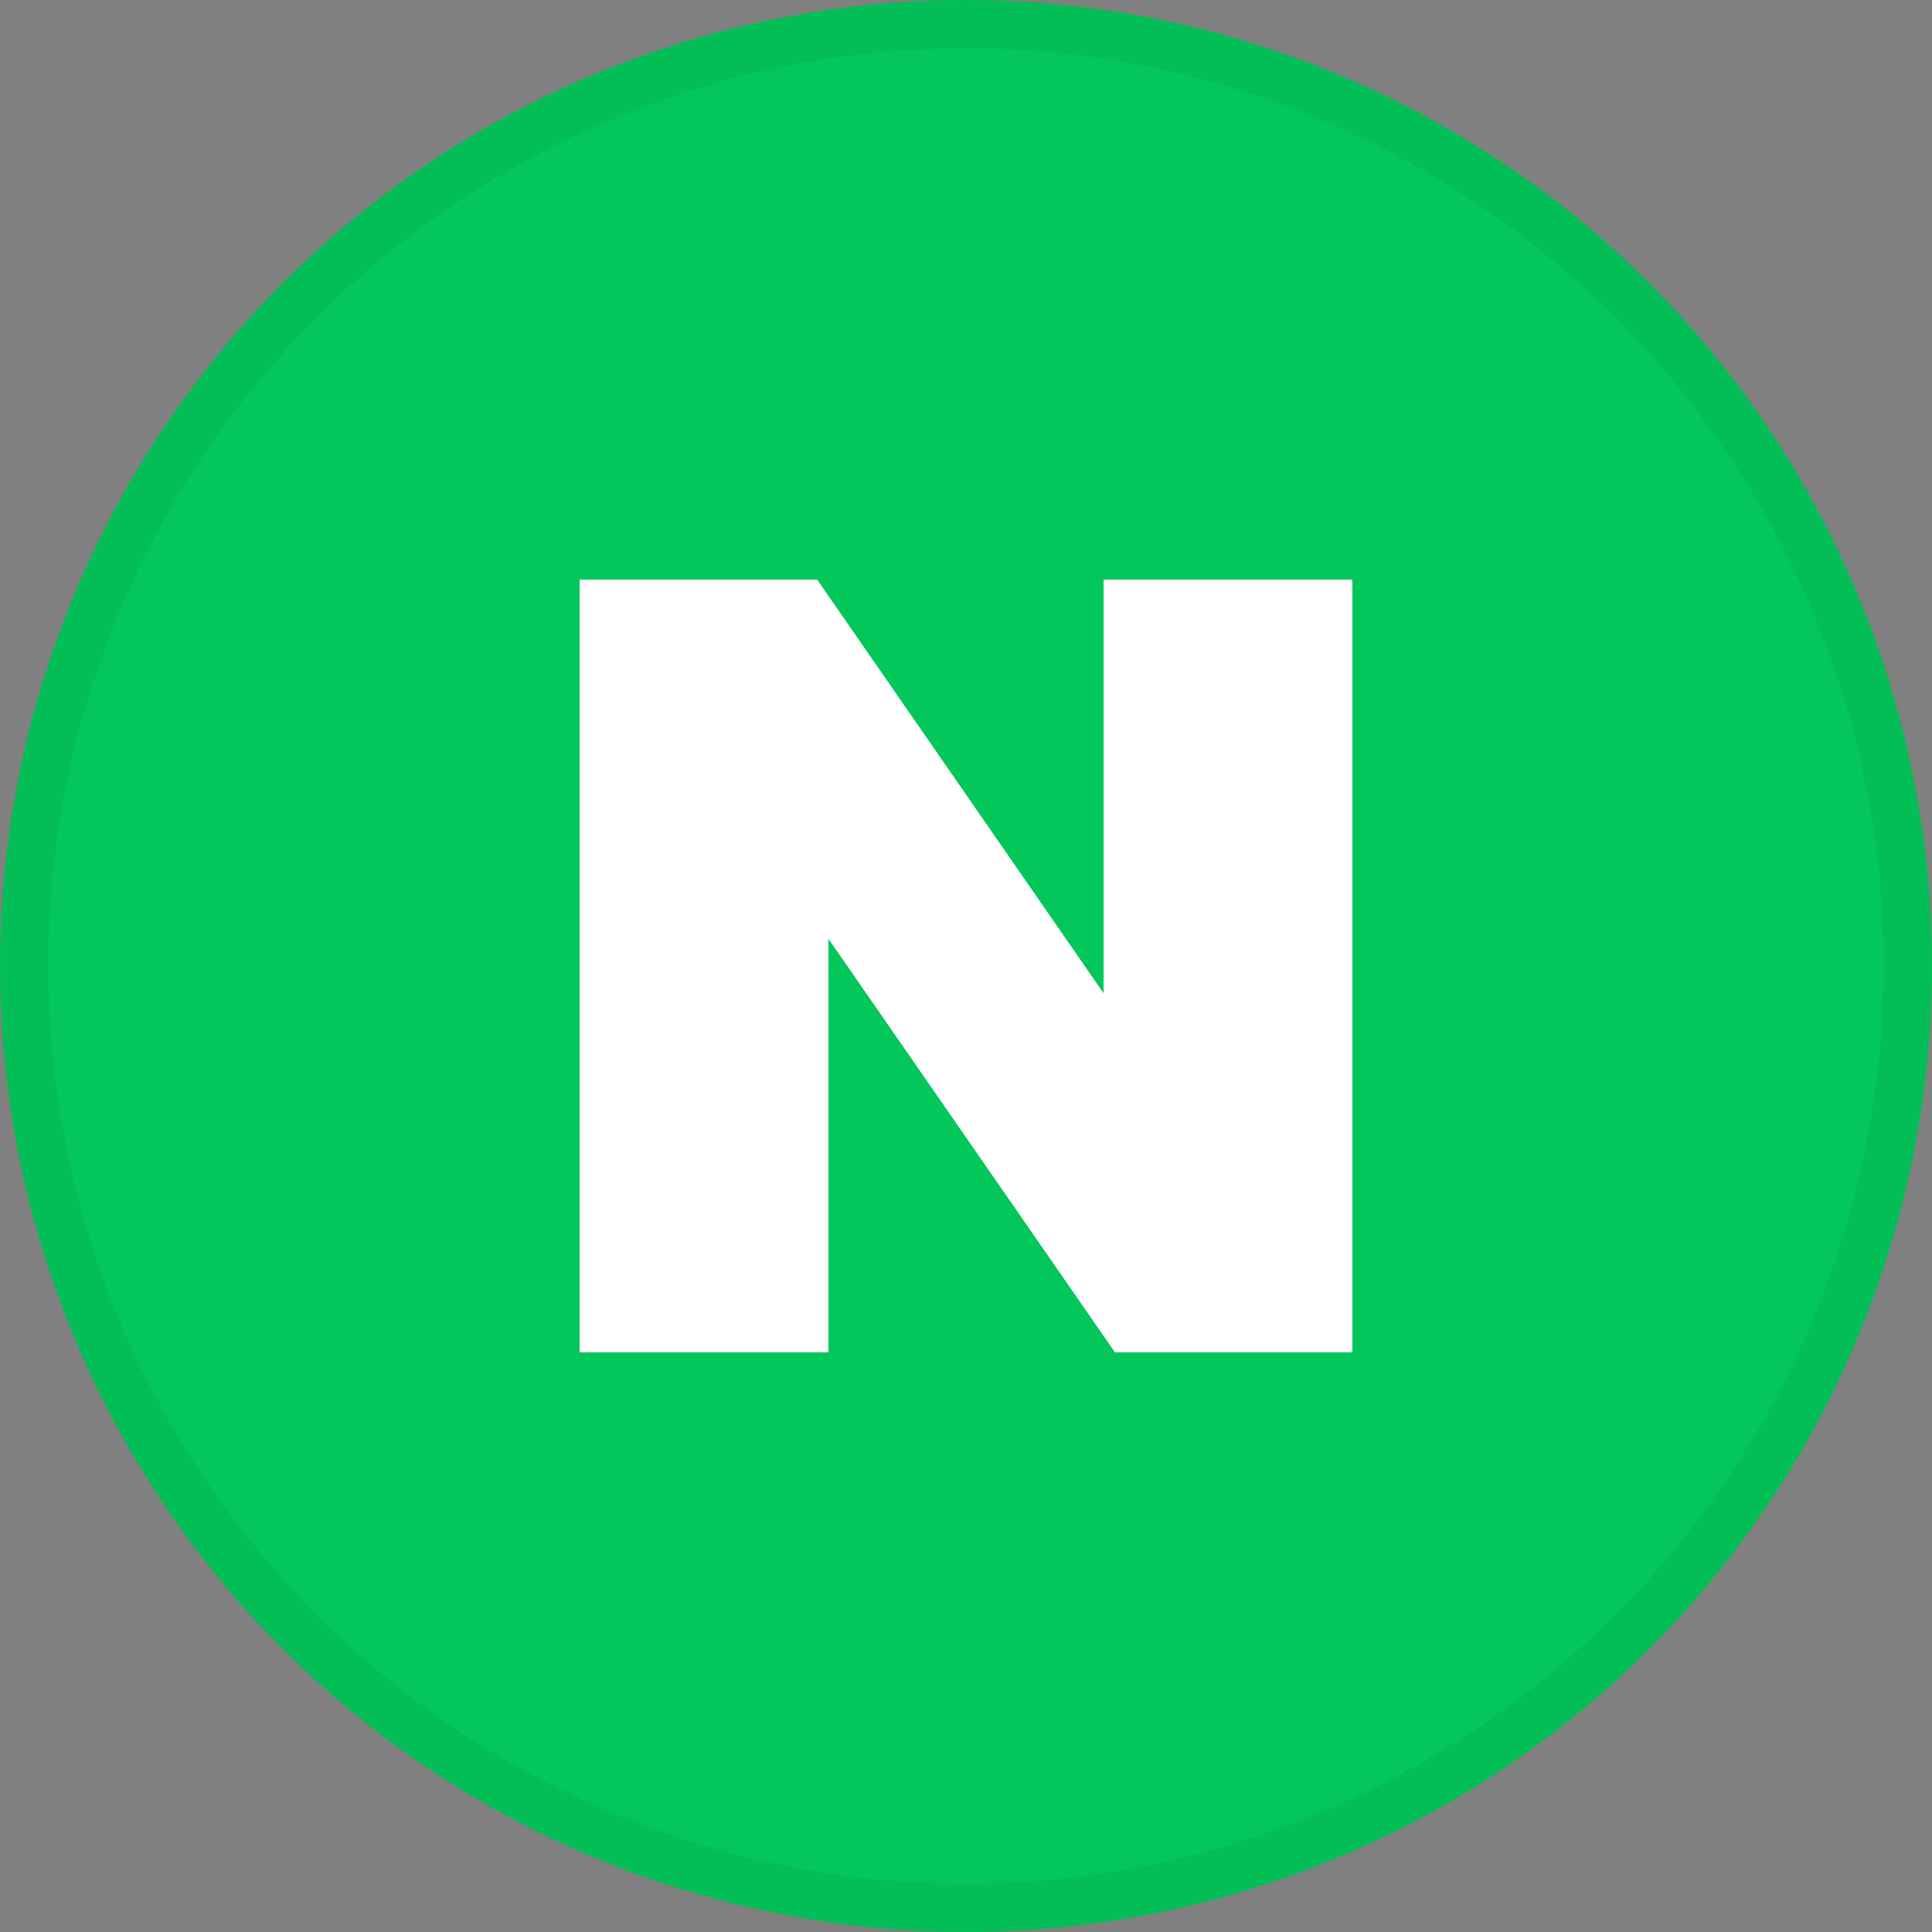
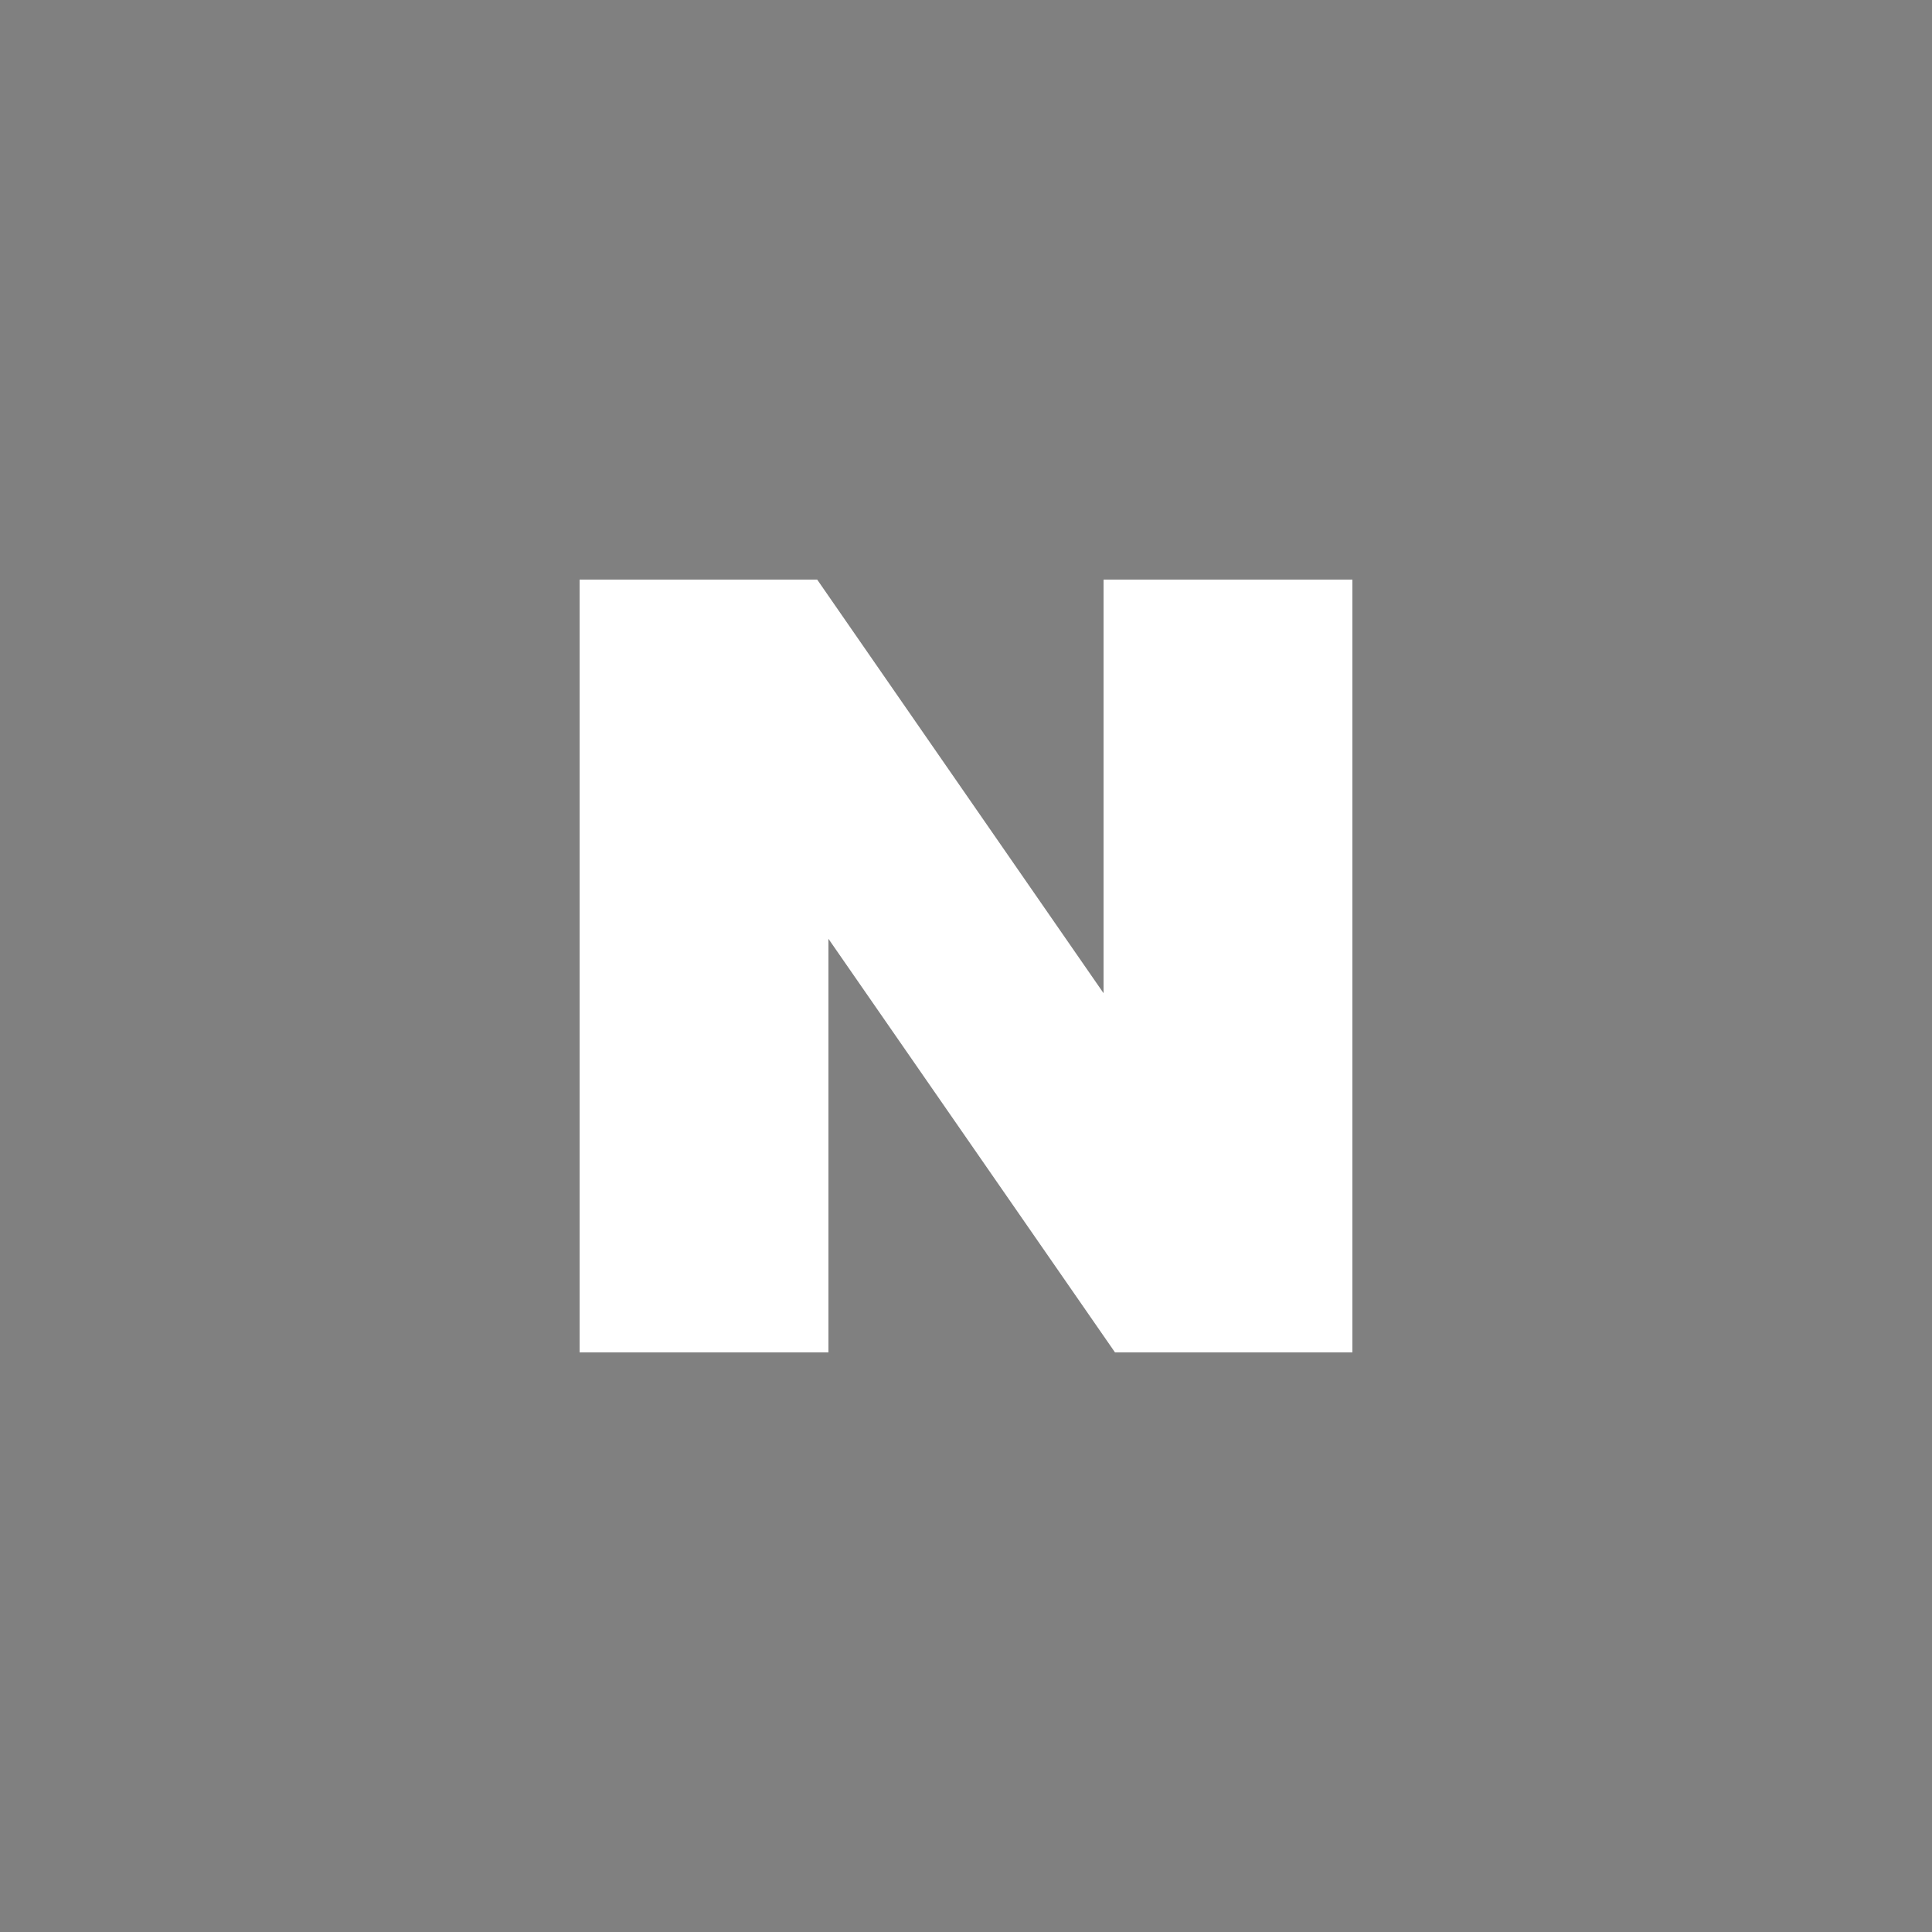
<svg xmlns="http://www.w3.org/2000/svg" width="40" height="40" viewBox="0 0 40 40" fill="none">
  <rect x="0" y="0" width="40" height="40" fill="#808080" stroke="none" />
-   <circle cx="20" cy="20" r="20" fill="#03C75A" />
  <path fill-rule="evenodd" clip-rule="evenodd" d="M22.848 20.563L16.919 12H12V28H17.152V19.437L23.085 28H28V12H22.848V20.563Z" fill="white" />
-   <circle cx="20" cy="20" r="19.5" stroke="black" stroke-opacity="0.05" />
</svg>